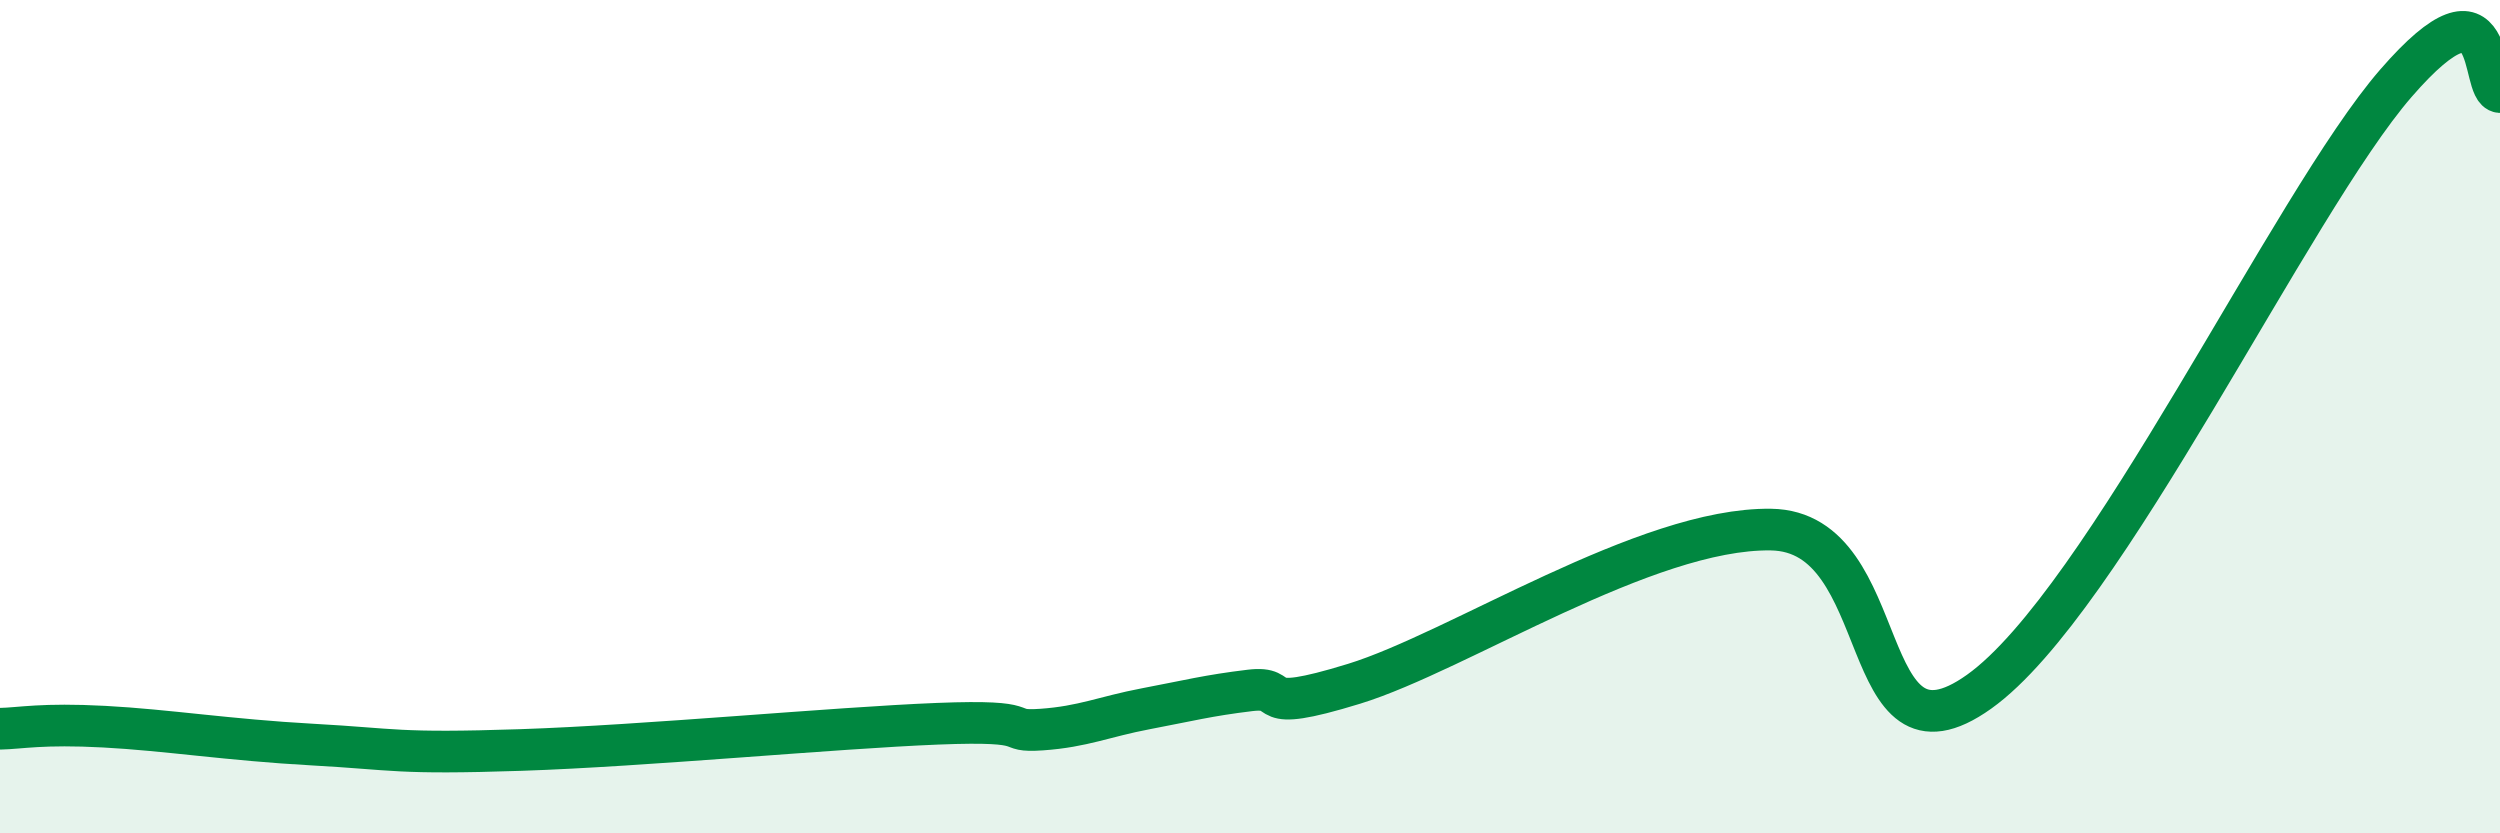
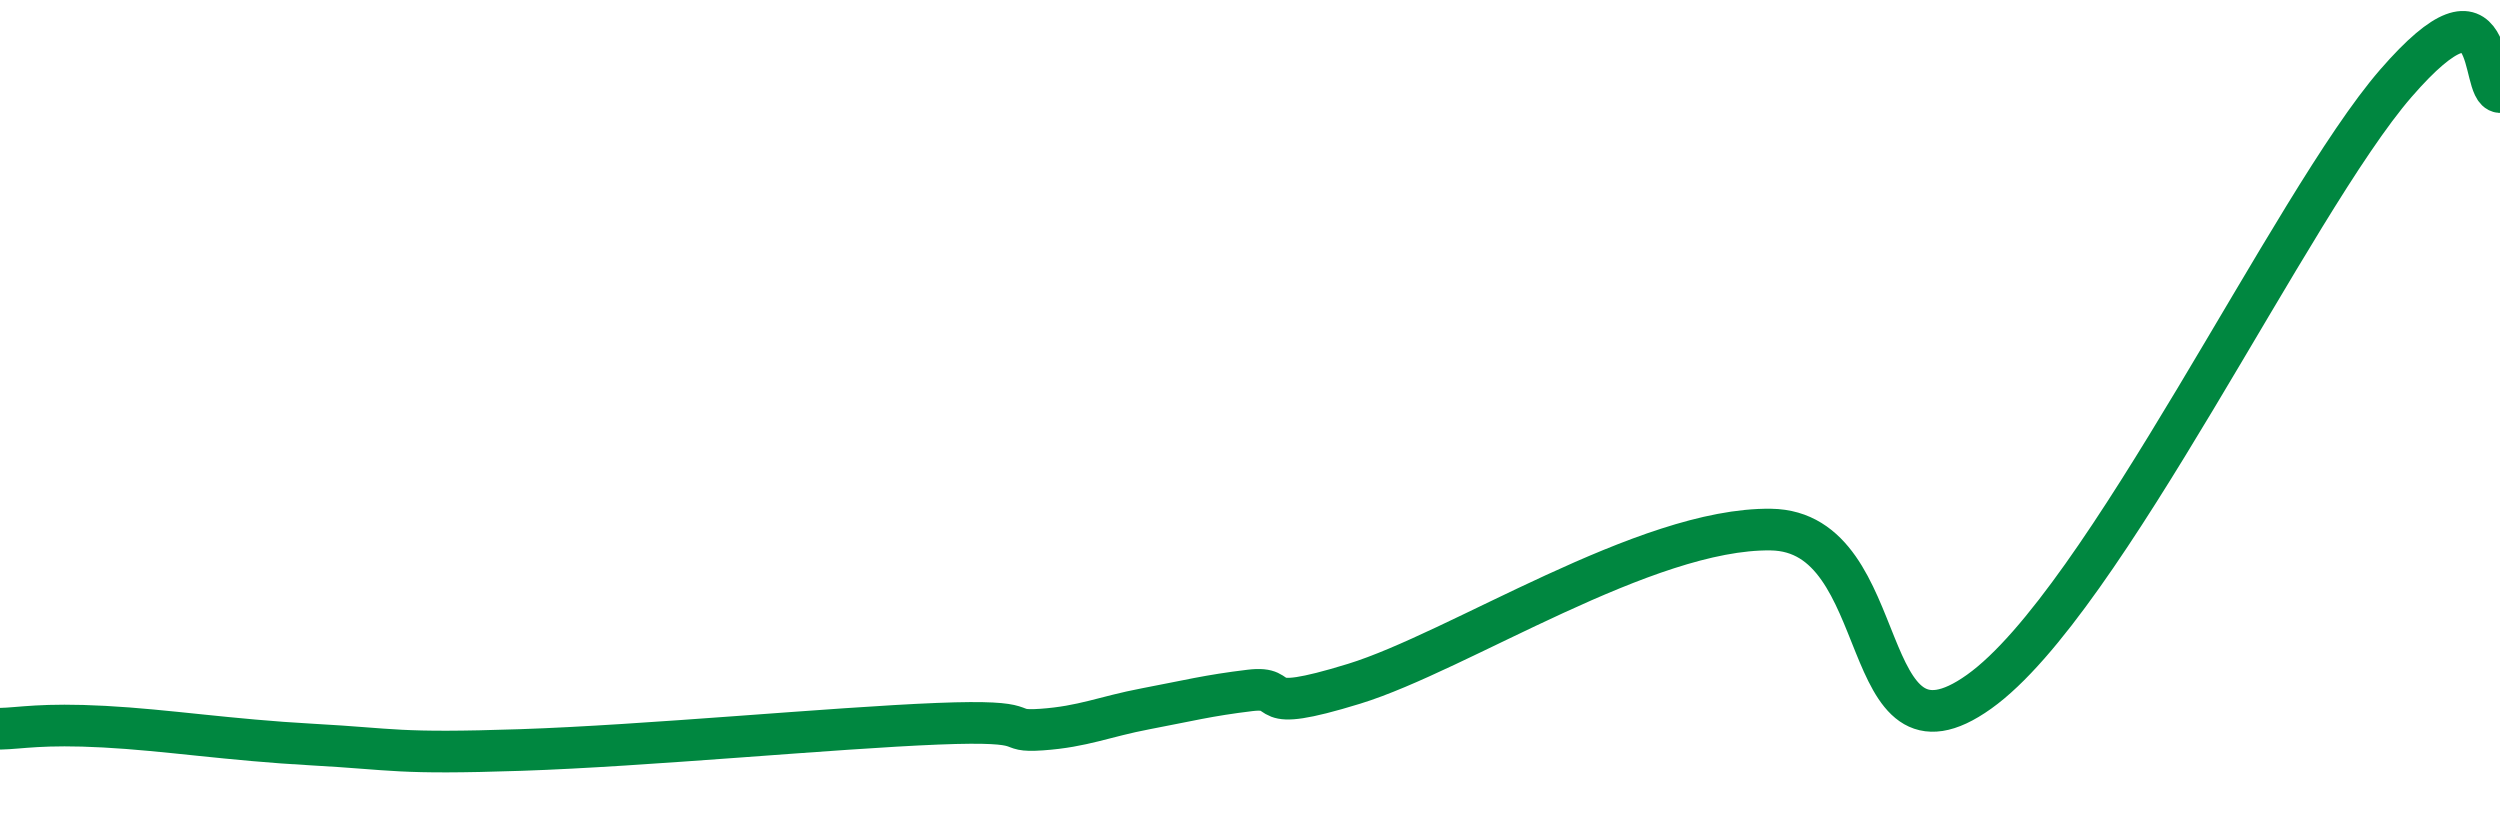
<svg xmlns="http://www.w3.org/2000/svg" width="60" height="20" viewBox="0 0 60 20">
-   <path d="M 0,17.49 C 0.5,17.48 1,17.36 2.5,17.44 C 4,17.52 5.5,17.76 7.5,17.87 C 9.5,17.98 9.5,18.1 12.5,18 C 15.5,17.9 20,17.47 22.5,17.37 C 25,17.27 24,17.58 25,17.51 C 26,17.44 26.5,17.2 27.5,17.01 C 28.5,16.82 29,16.69 30,16.57 C 31,16.45 30,17.18 32.5,16.41 C 35,15.64 39.5,12.67 42.5,12.71 C 45.5,12.75 44.5,18.74 47.5,16.6 C 50.5,14.46 55,4.88 57.5,2 C 60,-0.88 59.5,2.17 60,2.21L60 20L0 20Z" fill="#008740" opacity="0.1" stroke-linecap="round" stroke-linejoin="round" />
  <path d="M 0,17.49 C 0.5,17.48 1,17.36 2.5,17.44 C 4,17.52 5.5,17.76 7.5,17.87 C 9.5,17.98 9.5,18.1 12.5,18 C 15.5,17.9 20,17.47 22.5,17.37 C 25,17.27 24,17.58 25,17.51 C 26,17.44 26.5,17.2 27.5,17.01 C 28.5,16.82 29,16.69 30,16.57 C 31,16.45 30,17.18 32.5,16.41 C 35,15.64 39.5,12.67 42.5,12.71 C 45.5,12.75 44.5,18.74 47.5,16.6 C 50.5,14.46 55,4.88 57.5,2 C 60,-0.88 59.5,2.17 60,2.21" stroke="#008740" stroke-width="1" fill="none" stroke-linecap="round" stroke-linejoin="round" />
</svg>